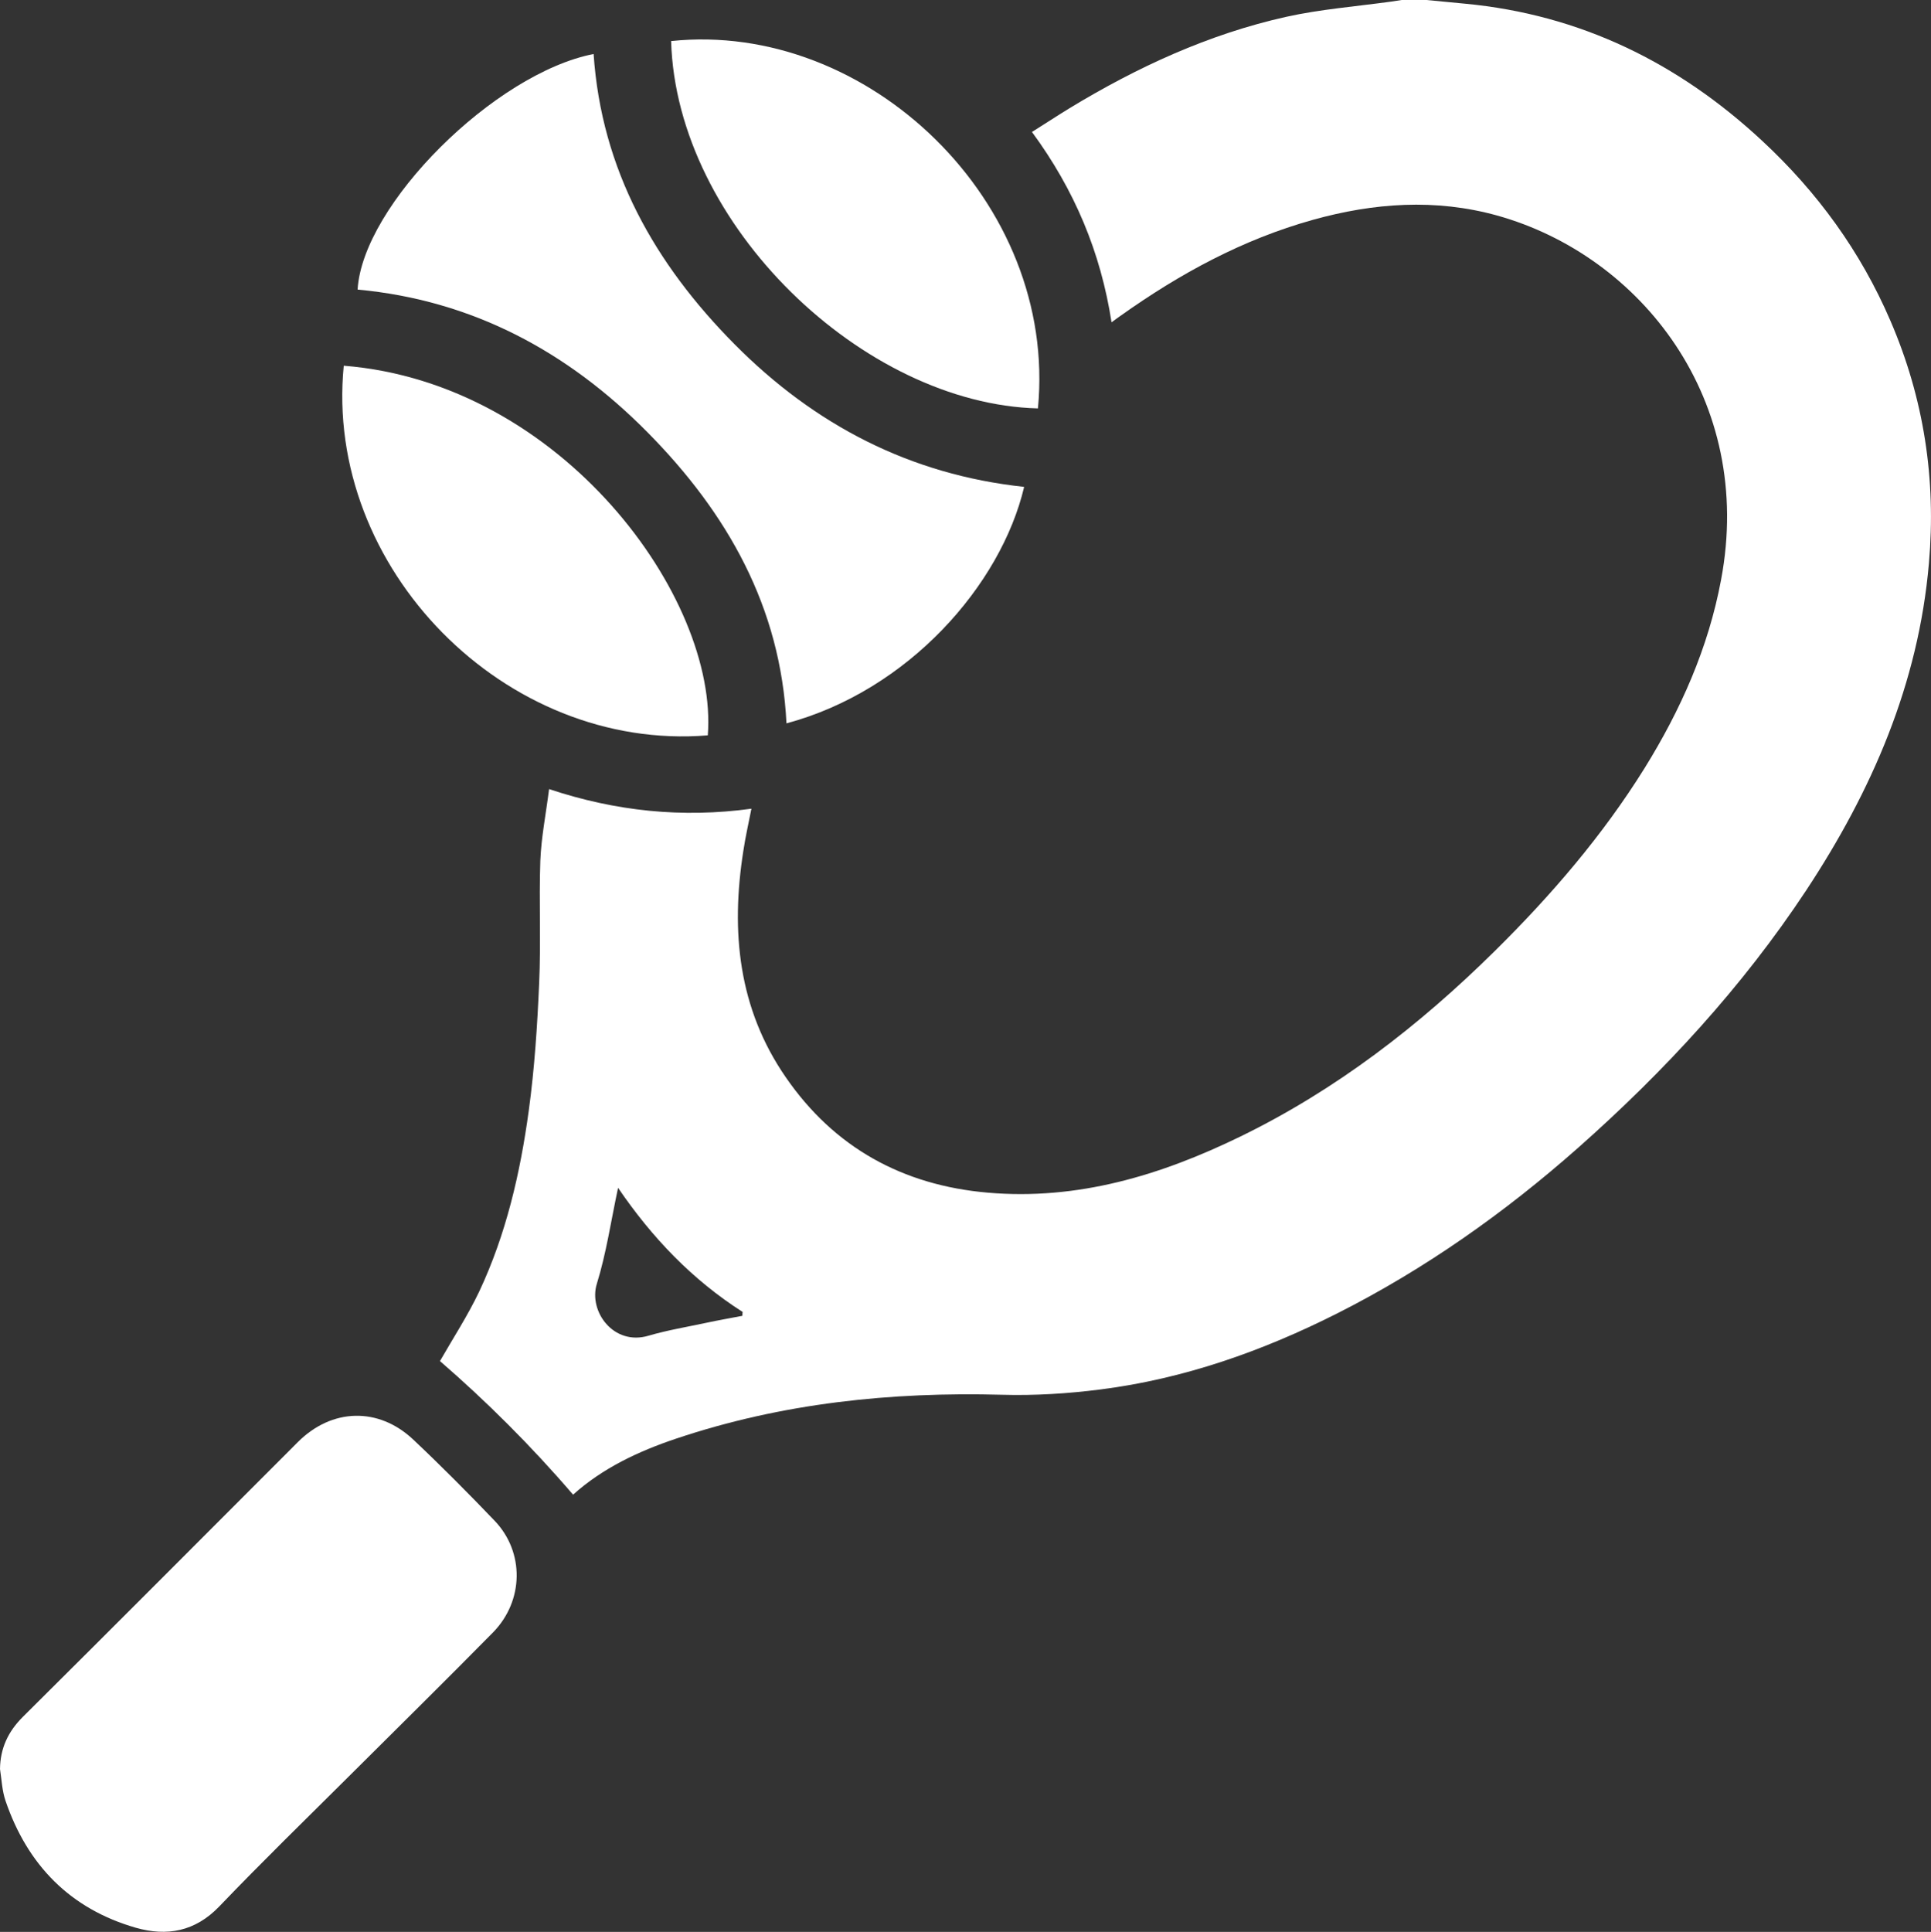
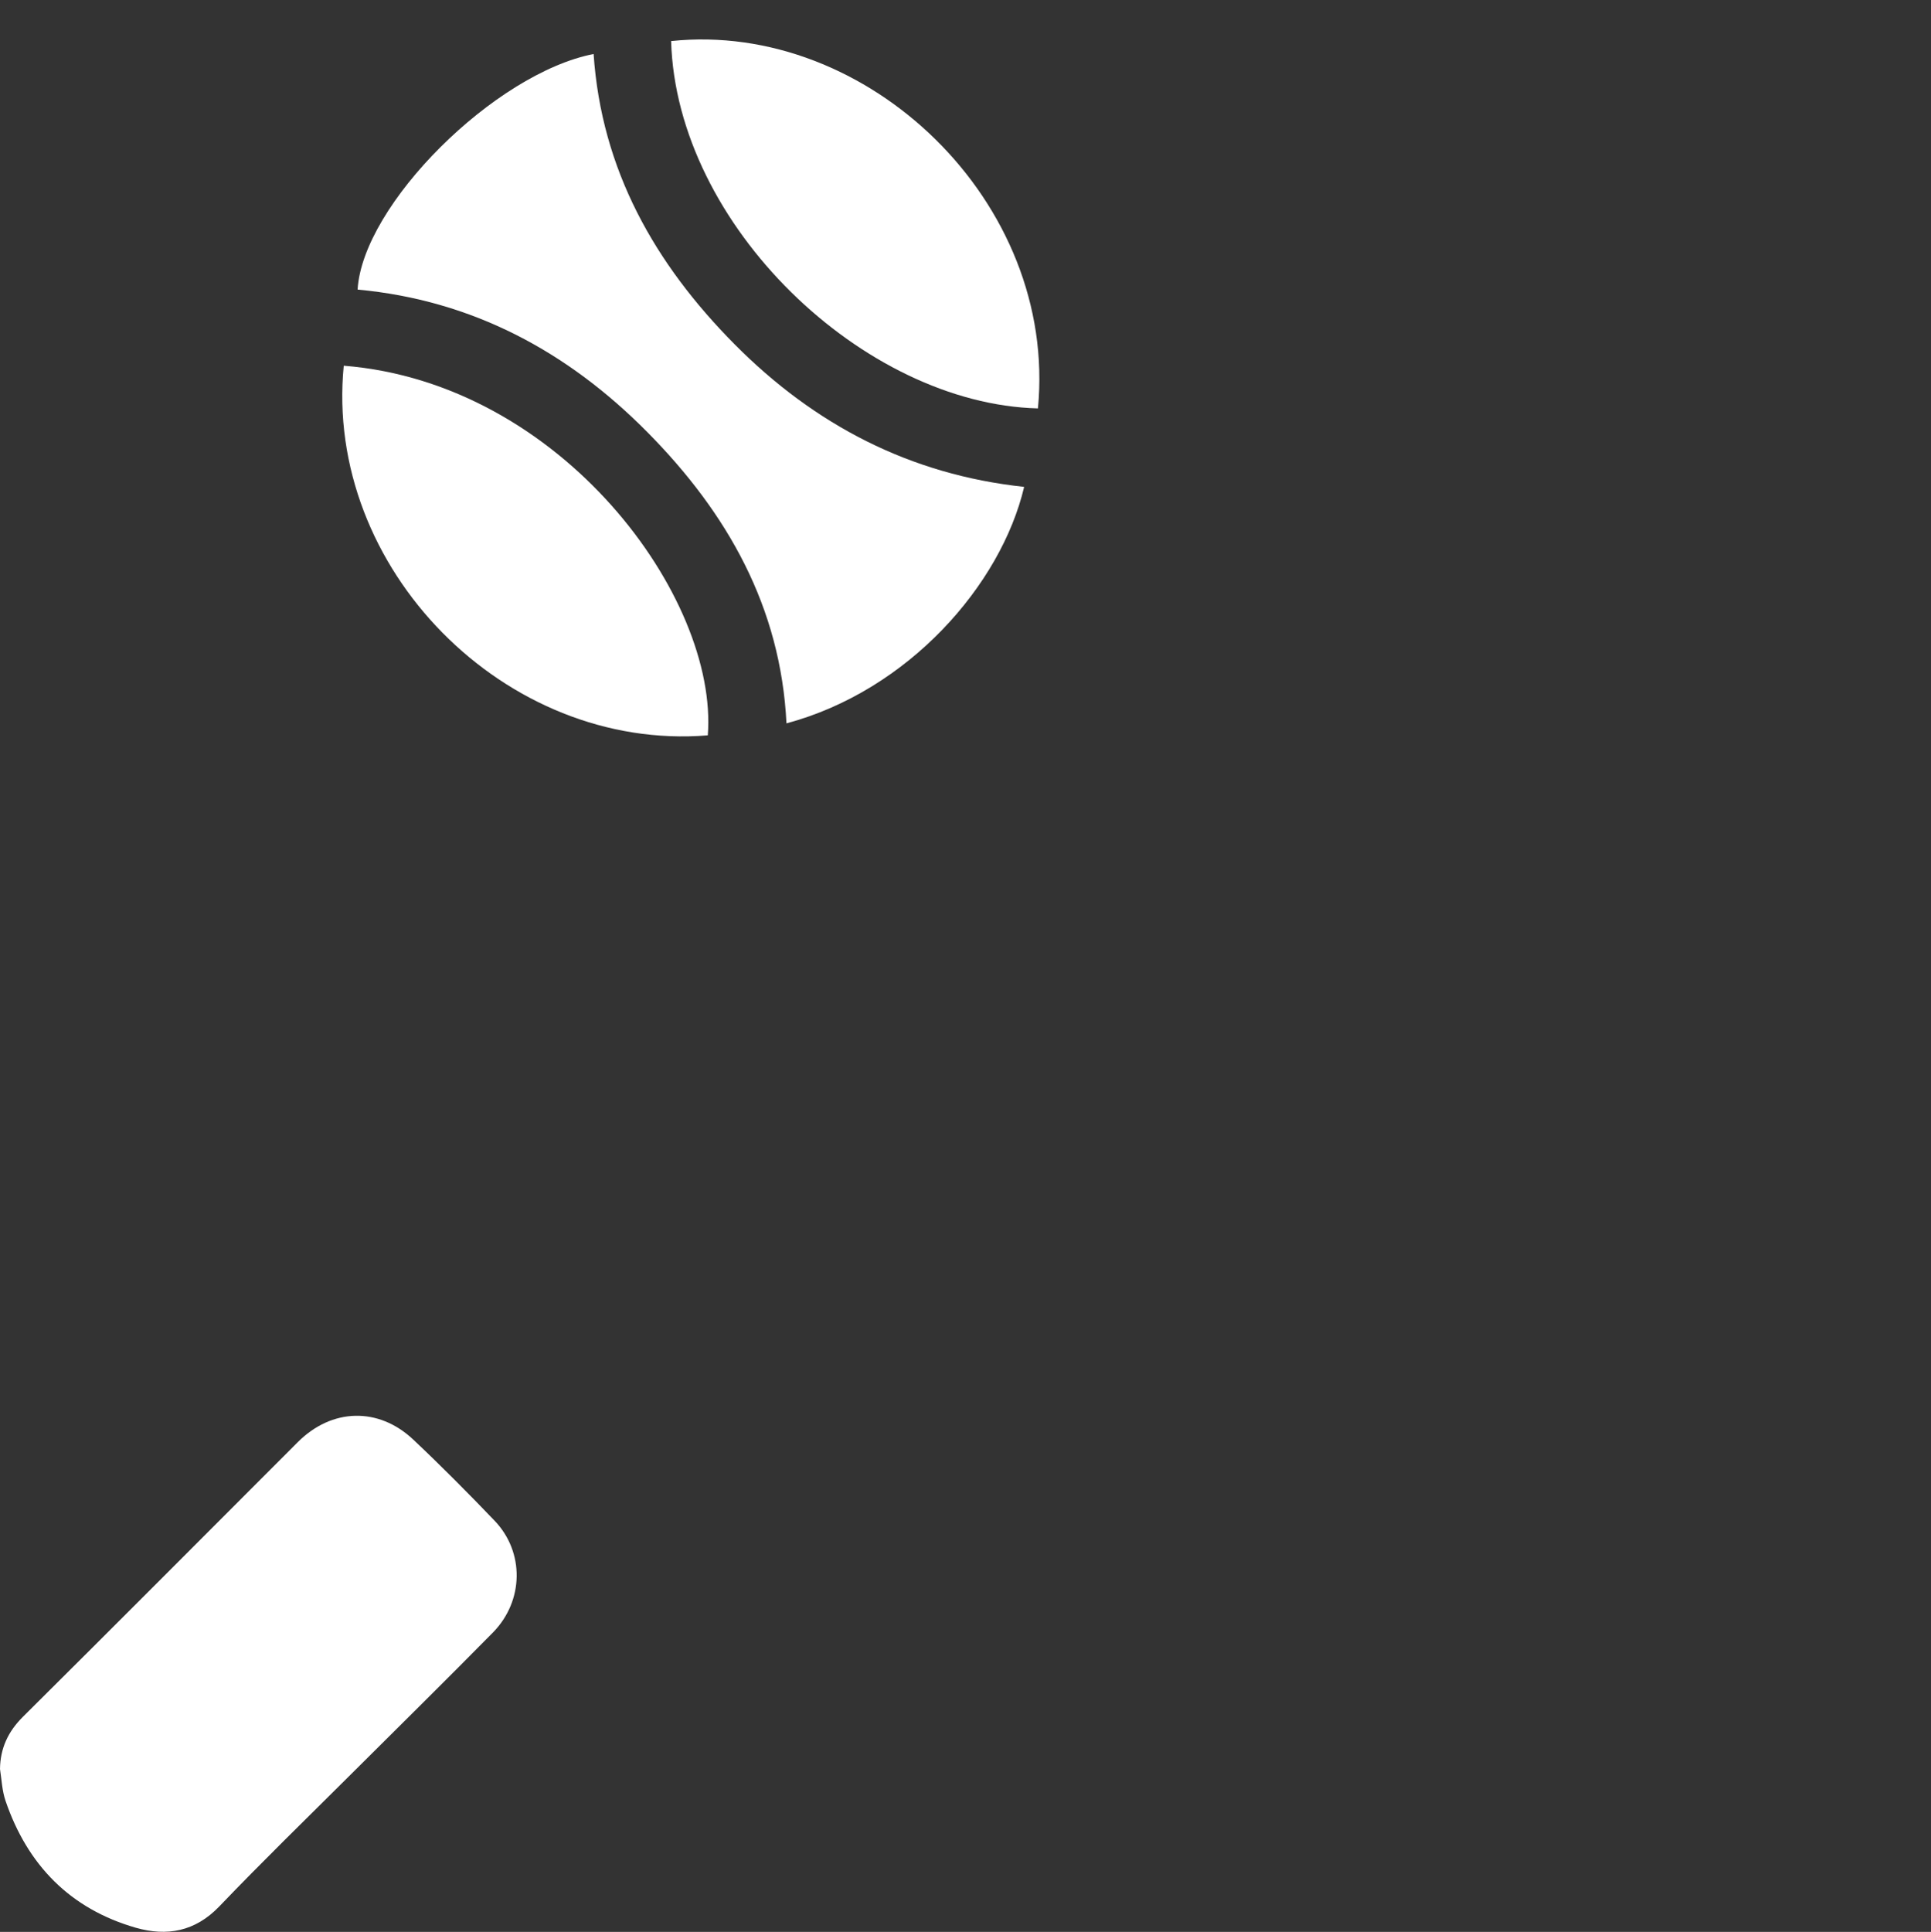
<svg xmlns="http://www.w3.org/2000/svg" id="_Слой_2" data-name="Слой 2" viewBox="0 0 83.7 83.73">
  <rect x="0" y="0" width="83.7" height="83.73" fill="#333333" stroke="none" />
  <defs>
    <style>
      .cls-1 {
        fill: #fff;
      }
    </style>
  </defs>
  <g id="_Слой_1-2" data-name="Слой 1">
    <g>
-       <path class="cls-1" d="M61.83,0c.56.05,1.11.11,1.67.16,4.99.47,9.25,2.56,12.89,5.95,2.38,2.21,4.26,4.79,5.55,7.79,1.45,3.36,1.99,6.87,1.67,10.51-.45,5.22-2.47,9.86-5.32,14.18-2.77,4.19-6.14,7.84-9.89,11.16-3.18,2.81-6.63,5.25-10.43,7.17-3.25,1.64-6.65,2.84-10.27,3.3-1.41.18-2.85.27-4.26.23-4.82-.13-9.54.36-14.13,1.9-1.64.55-3.19,1.28-4.47,2.43-1.81-2.11-3.76-4.05-5.77-5.79.56-.98,1.2-1.96,1.7-3.01,1.17-2.49,1.78-5.14,2.15-7.85.25-1.83.37-3.68.45-5.52.08-1.76-.01-3.53.05-5.3.04-1.01.24-2.01.38-3.11,2.89.96,5.77,1.26,8.77.85-.12.62-.26,1.22-.35,1.83-.55,3.49-.22,6.83,1.84,9.81,2.1,3.05,5.07,4.68,8.75,5,3.9.34,7.5-.75,10.95-2.43,4.15-2.02,7.76-4.81,11.04-8.05,2.44-2.41,4.66-4.99,6.48-7.91,1.57-2.53,2.77-5.22,3.32-8.17,1.47-7.78-3.47-14.05-9.71-15.79-2.67-.74-5.34-.55-7.99.19-3.04.85-5.76,2.33-8.32,4.15-.11.08-.23.16-.4.29-.47-3.04-1.61-5.75-3.45-8.25.56-.35,1.09-.7,1.63-1.03,2.93-1.78,6.03-3.21,9.39-3.96,1.49-.33,3.03-.45,4.55-.66.2-.03.39-.06.59-.09.31,0,.63,0,.94,0ZM32.18,57.02c0-.05,0-.11.01-.16-2.18-1.39-3.93-3.22-5.4-5.38-.31,1.45-.51,2.84-.92,4.16-.37,1.2.73,2.7,2.24,2.25.82-.24,1.67-.38,2.51-.56.51-.11,1.03-.2,1.55-.3Z" />
      <path class="cls-1" d="M0,76.68c.01-.91.35-1.63.99-2.27,3.99-3.96,7.95-7.94,11.92-11.91,1.47-1.47,3.49-1.53,5-.11,1.21,1.14,2.38,2.32,3.53,3.52,1.3,1.36,1.27,3.47-.07,4.84-2.07,2.1-4.17,4.17-6.26,6.25-1.88,1.87-3.78,3.72-5.61,5.63-1.05,1.09-2.27,1.3-3.61.92-2.85-.82-4.7-2.72-5.65-5.5-.15-.44-.17-.92-.24-1.38Z" />
-       <path class="cls-1" d="M44.39,21.11c-1,4.23-5,8.82-10.3,10.24-.25-5.04-2.56-9.11-6.02-12.61-3.47-3.51-7.6-5.73-12.57-6.19.22-3.68,5.94-9.37,10.23-10.21.34,5.02,2.65,9.09,6.11,12.58,3.47,3.5,7.61,5.65,12.54,6.18Z" />
+       <path class="cls-1" d="M44.39,21.11c-1,4.23-5,8.82-10.3,10.24-.25-5.04-2.56-9.11-6.02-12.61-3.47-3.51-7.6-5.73-12.57-6.19.22-3.68,5.94-9.37,10.23-10.21.34,5.02,2.65,9.09,6.11,12.58,3.47,3.5,7.61,5.65,12.54,6.18" />
      <path class="cls-1" d="M14.9,15.85c9.45.75,16.24,10.06,15.78,16.02-8.79.72-16.64-7.26-15.78-16.02Z" />
      <path class="cls-1" d="M29.09,1.78c8.51-.9,16.76,6.97,15.9,15.92-7.55-.19-15.67-7.93-15.9-15.92Z" />
    </g>
  </g>
</svg>